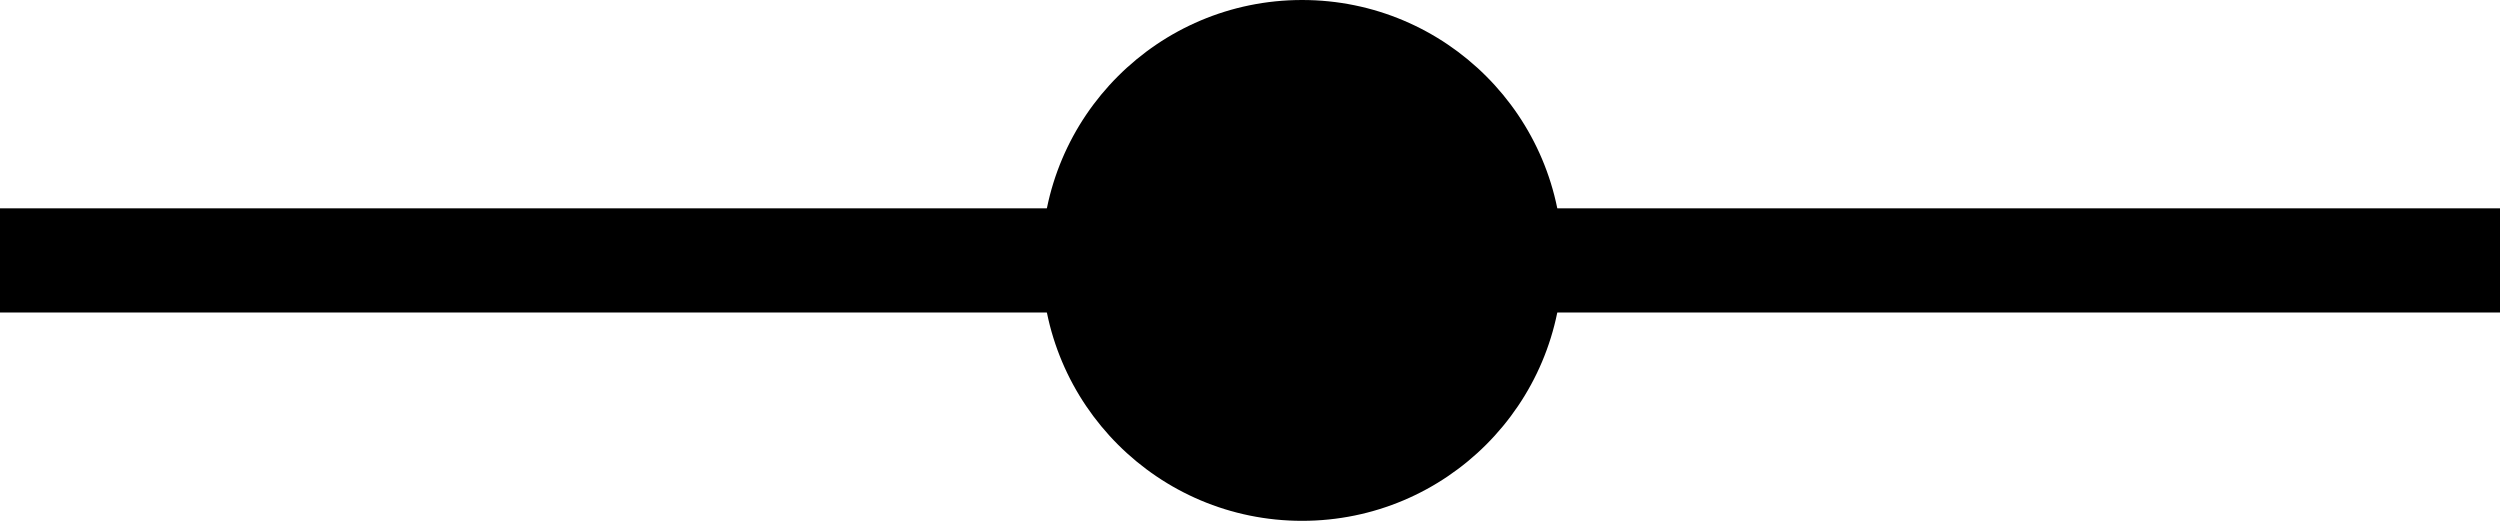
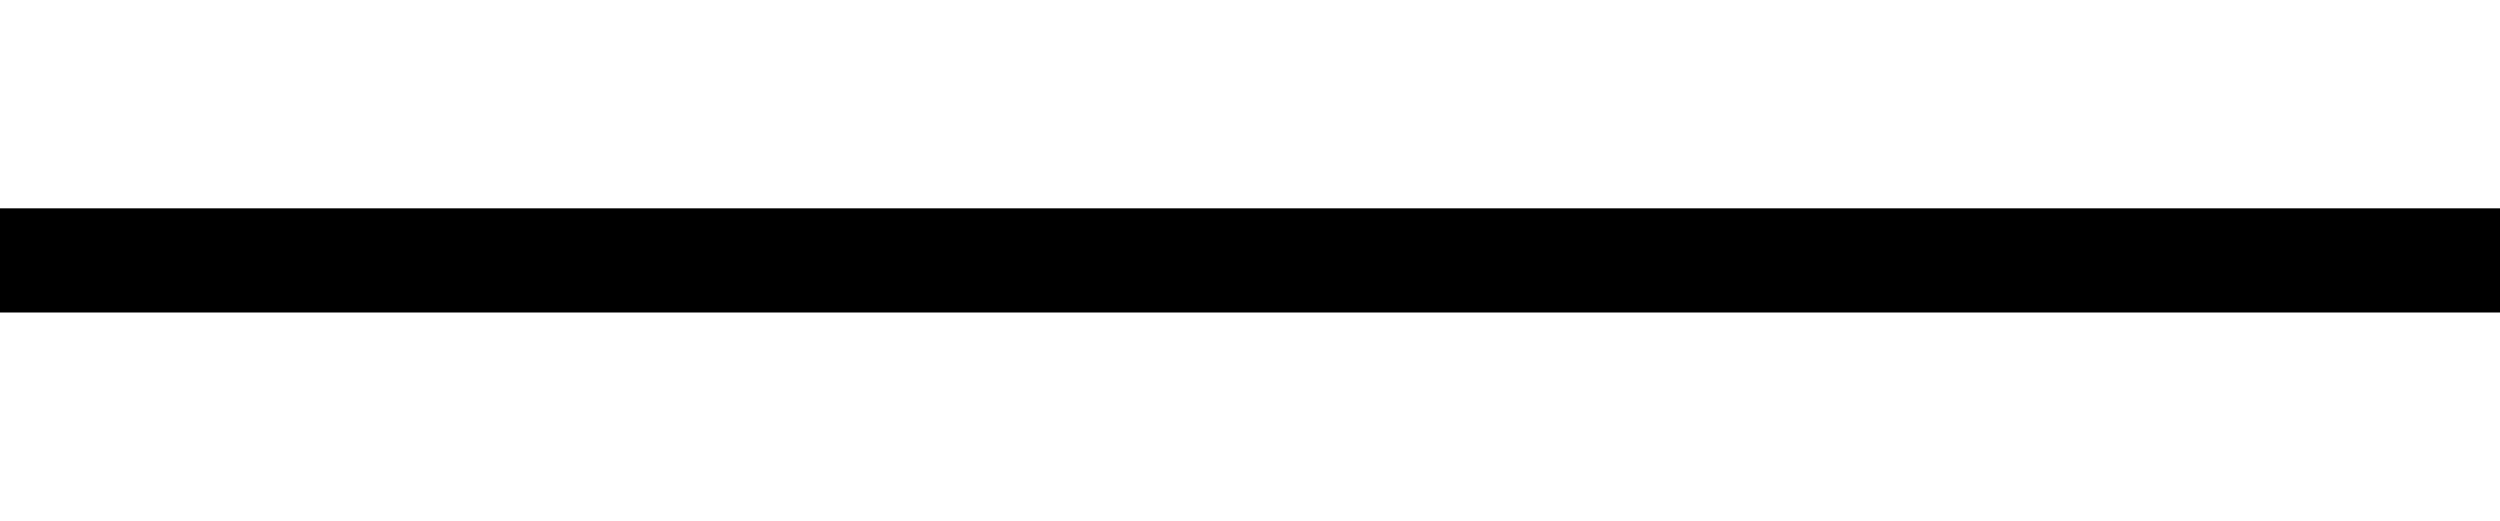
<svg xmlns="http://www.w3.org/2000/svg" width="24" height="5" viewBox="0 0 24 5" fill="none">
  <line y1="2.5" x2="24" y2="2.5" stroke="black" />
-   <path d="M10 2.5C10 1.119 11.119 0 12.5 0C13.881 0 15 1.119 15 2.5C15 3.881 13.881 5 12.5 5C11.119 5 10 3.881 10 2.5Z" fill="black" />
</svg>